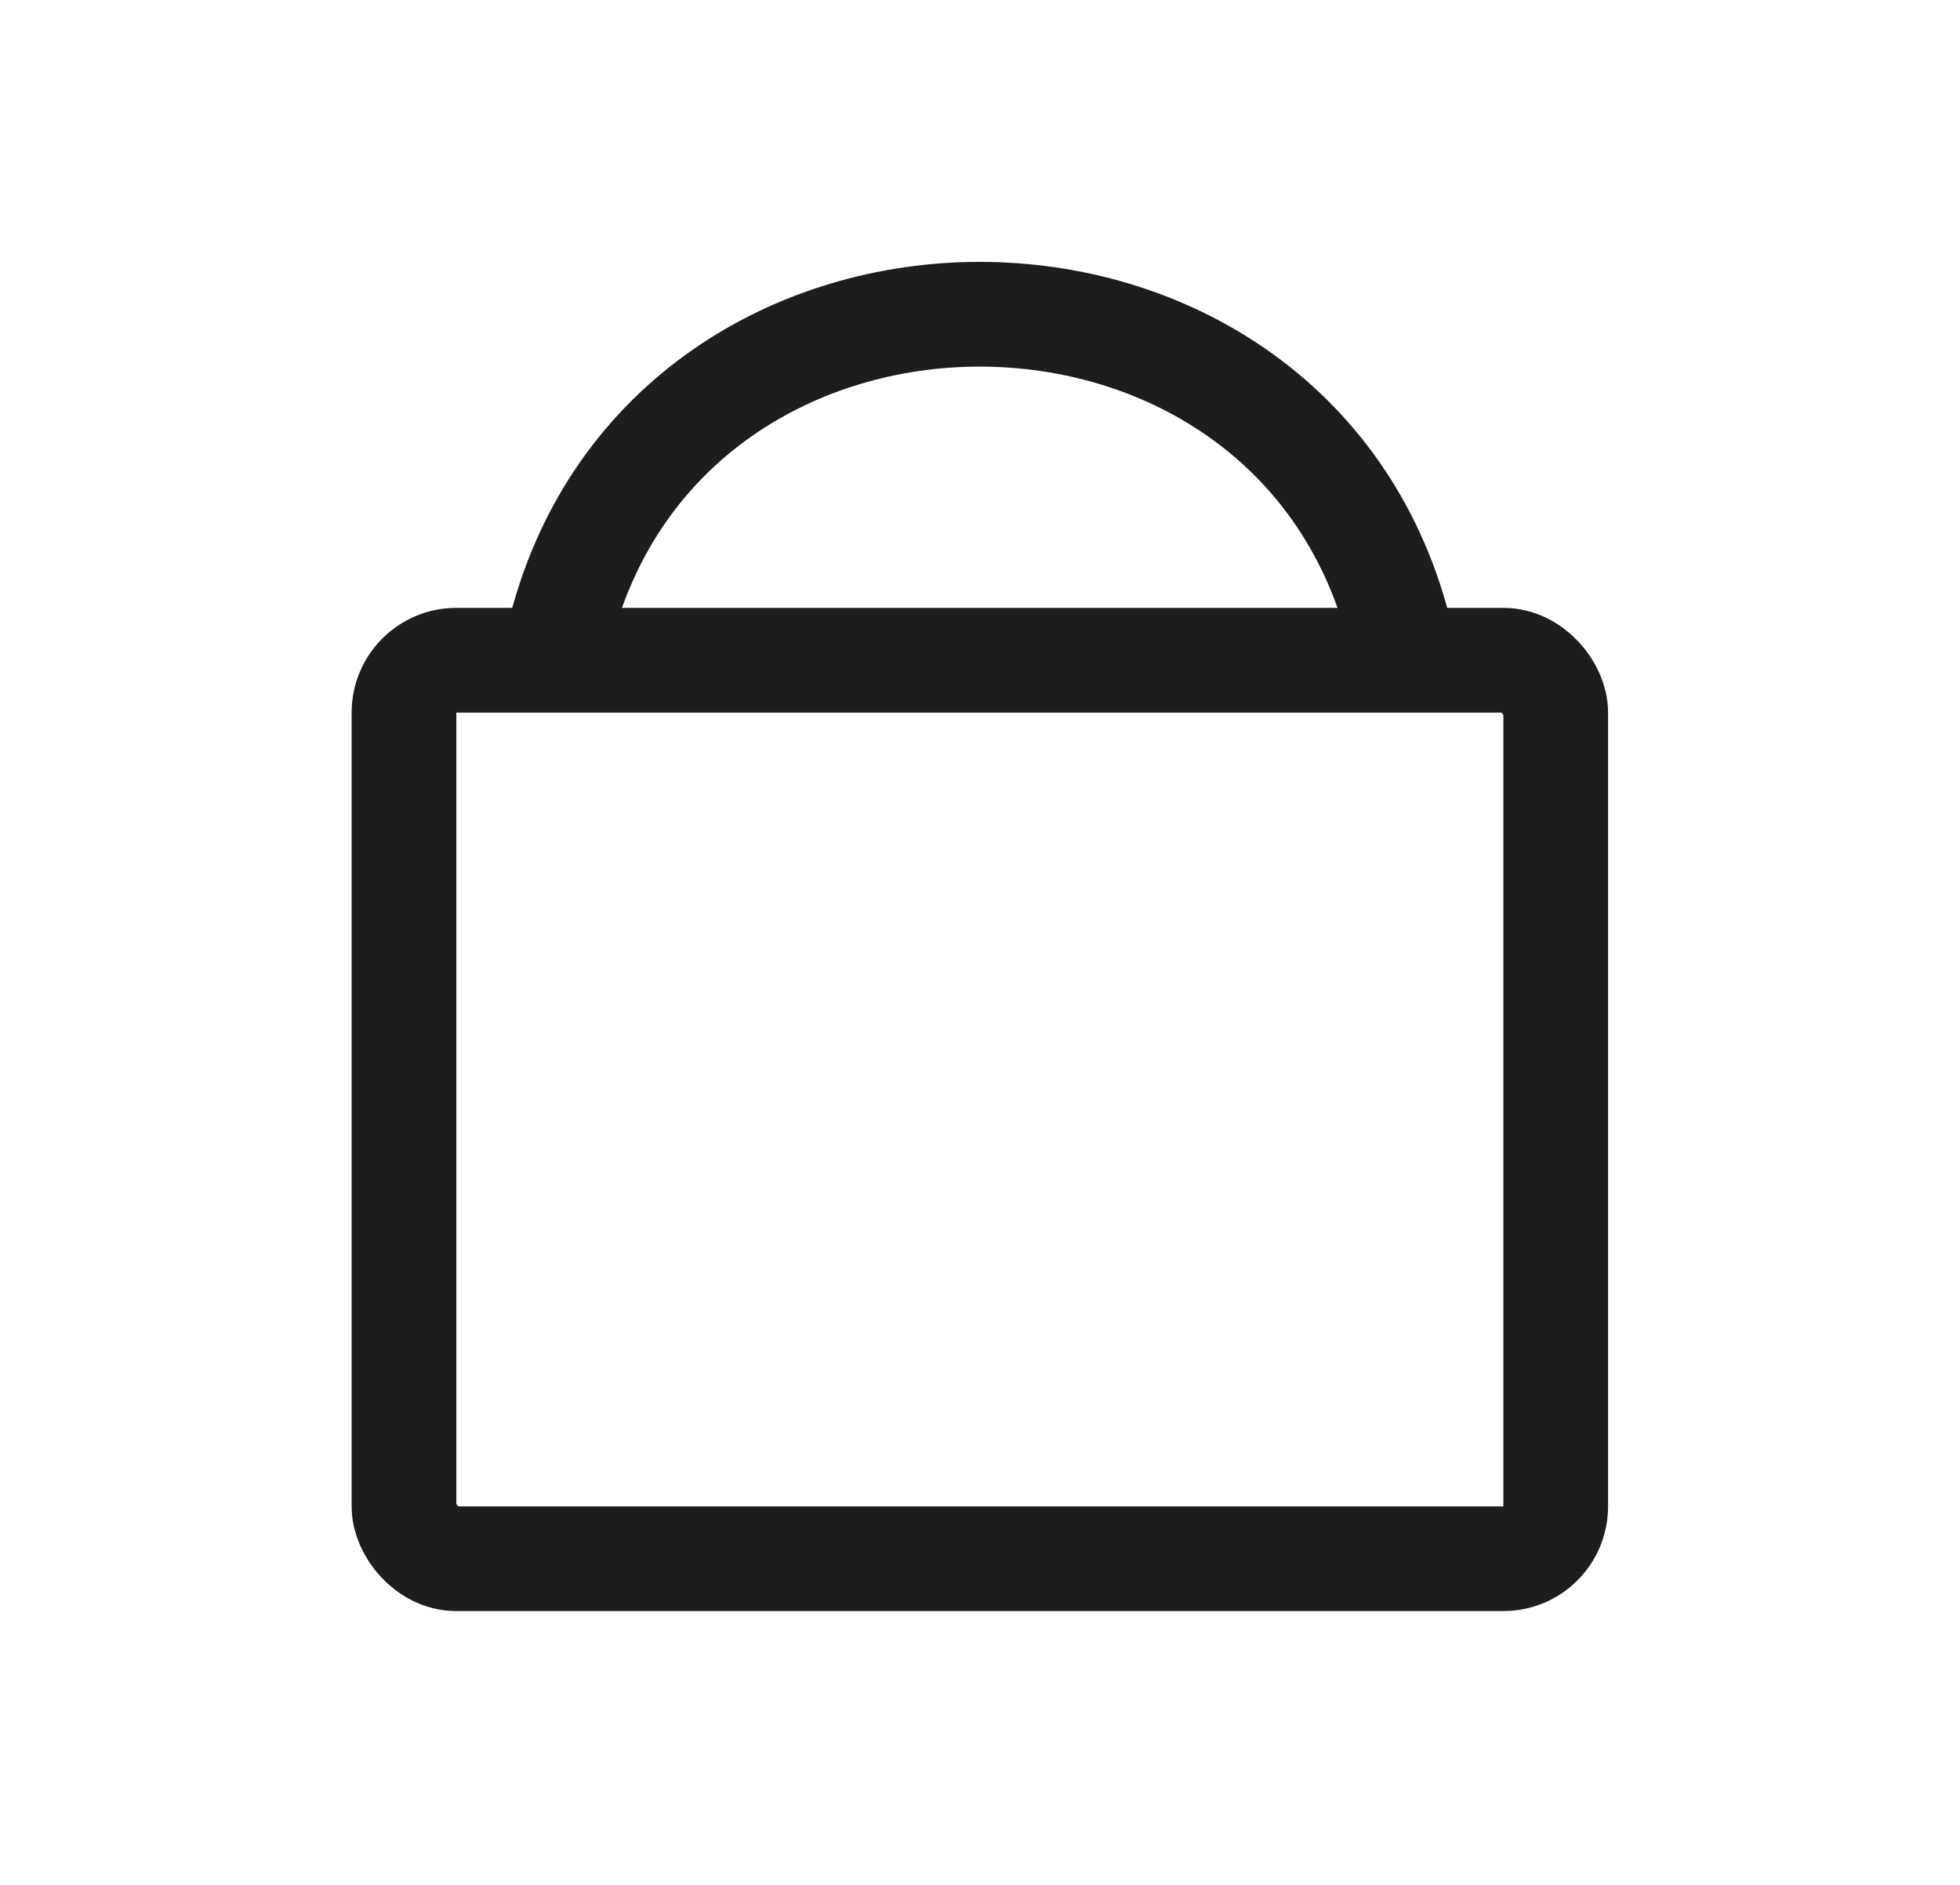
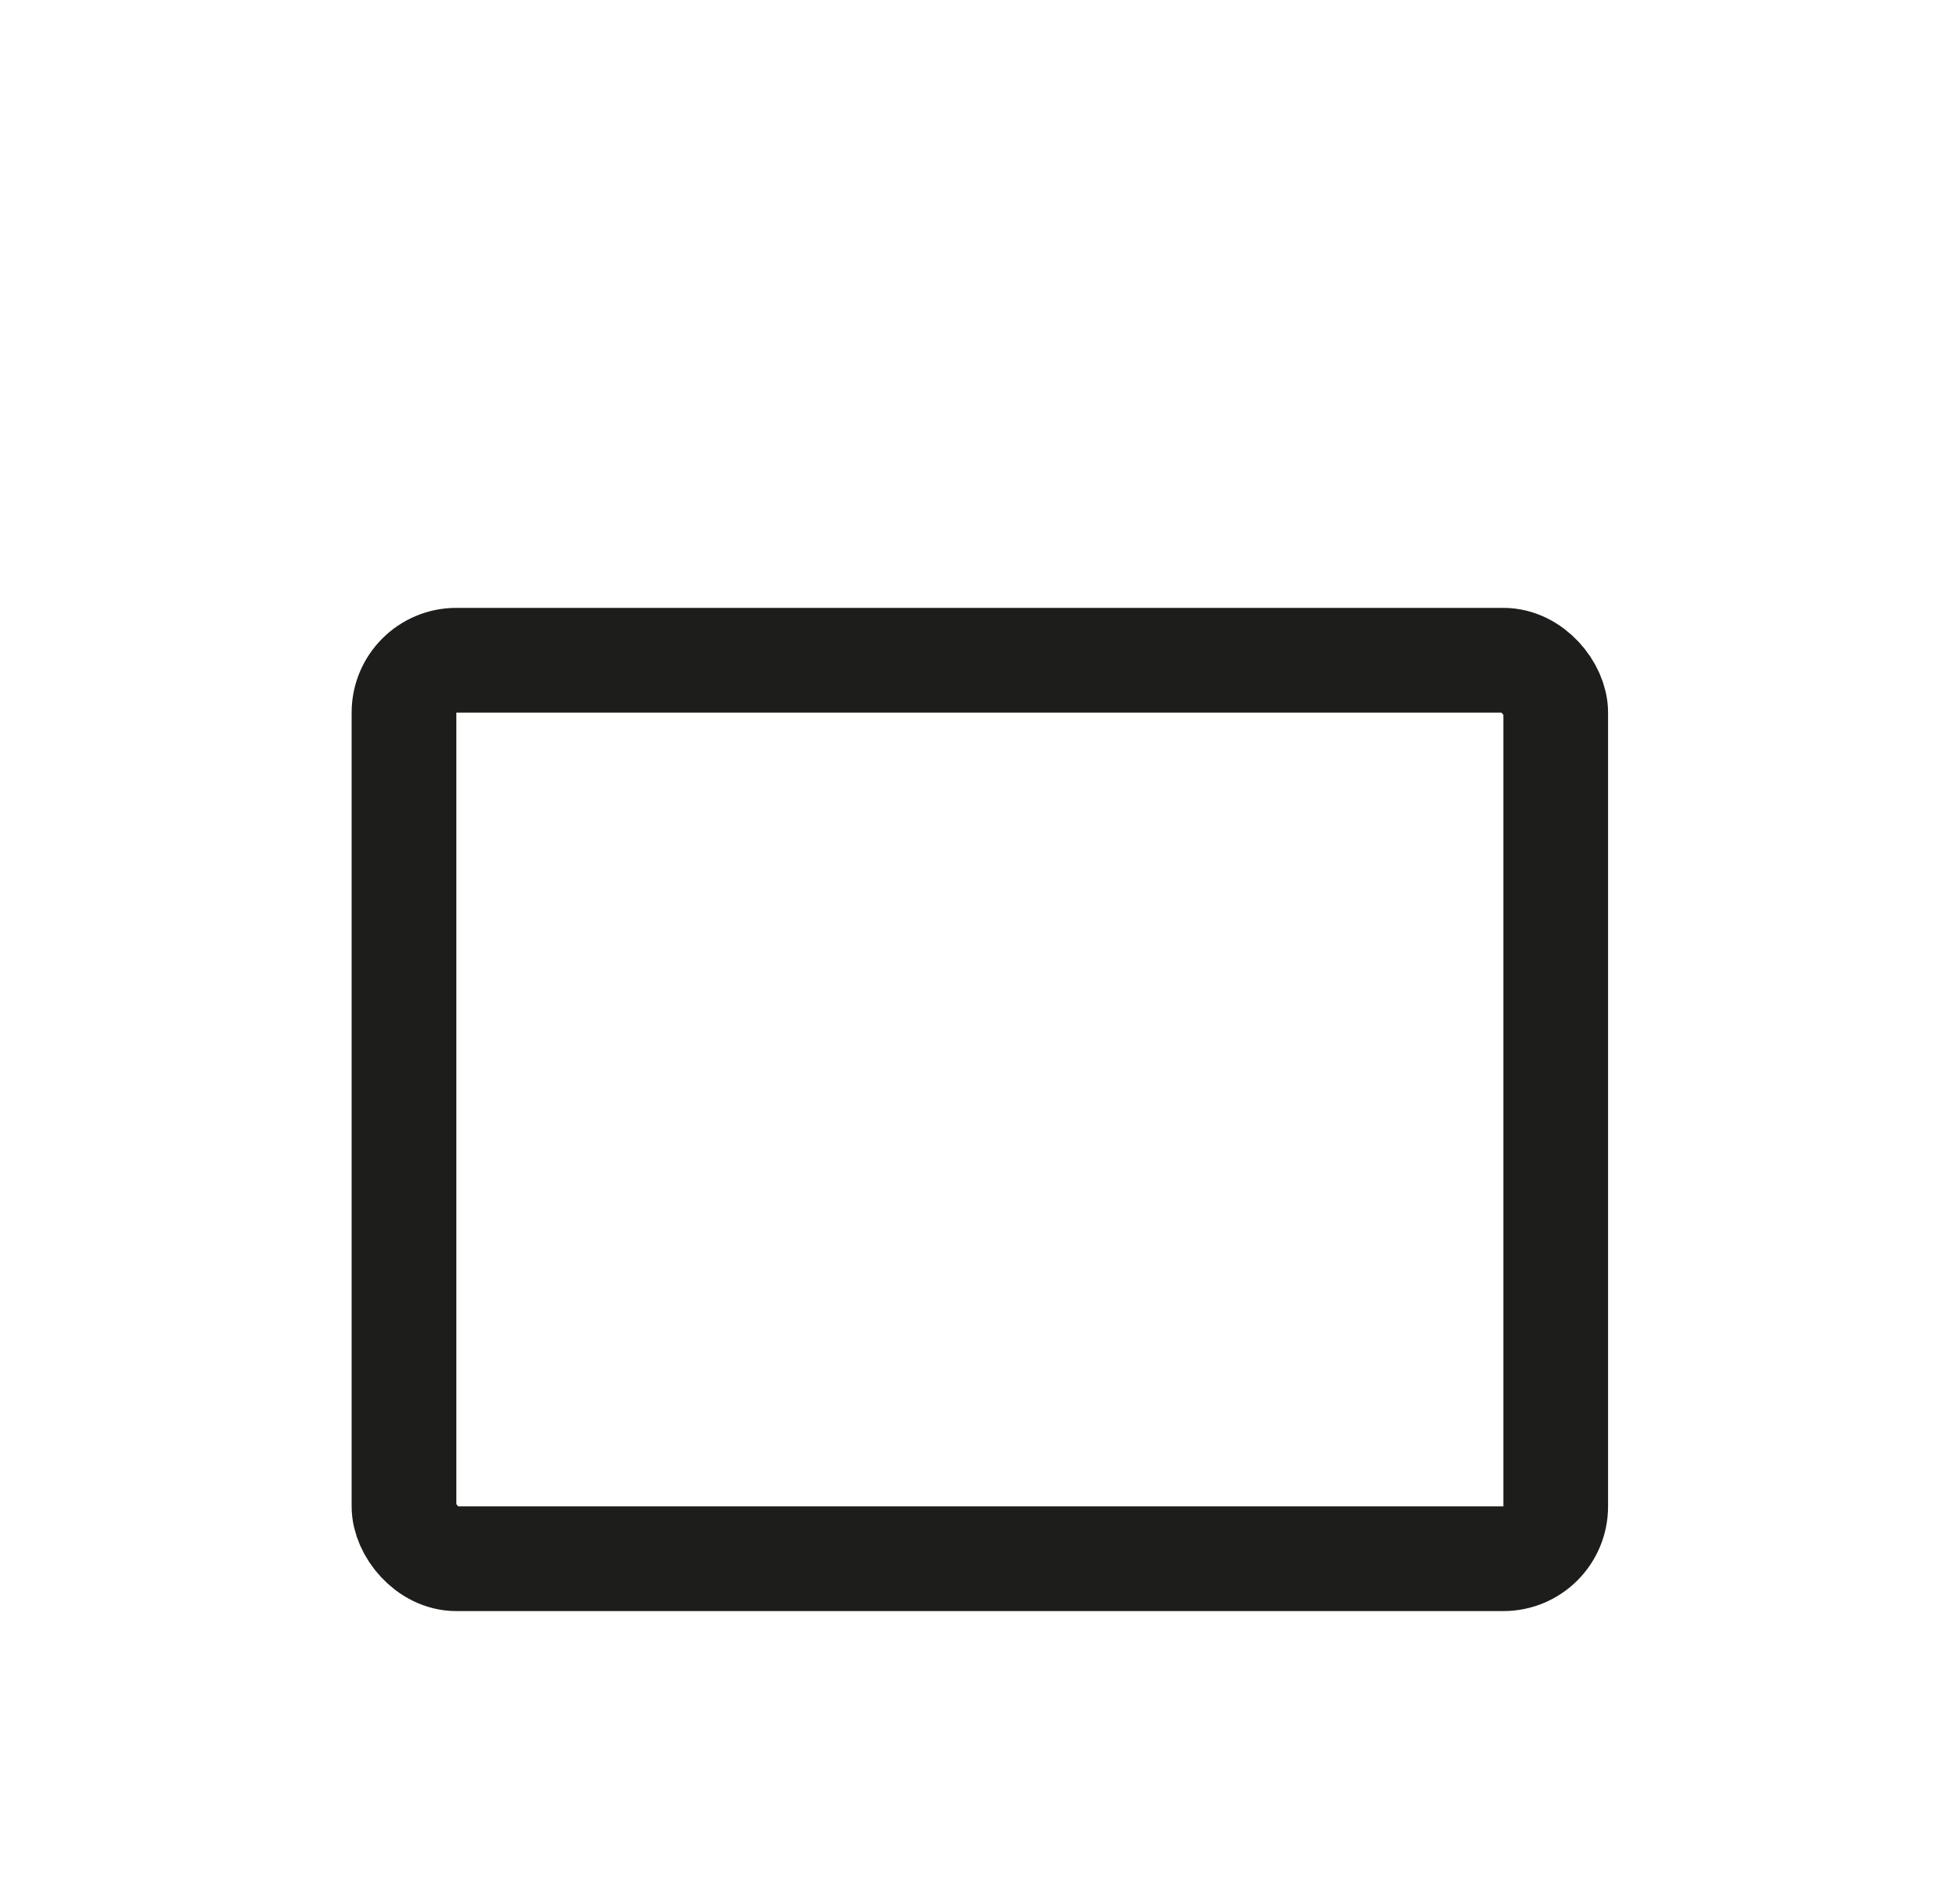
<svg xmlns="http://www.w3.org/2000/svg" width="26" height="25" viewBox="0 0 26 25" fill="none">
  <rect x="5.359" y="8.757" width="15.278" height="11.917" rx="0.694" stroke="#1D1D1B" stroke-width="1.389" />
-   <path d="M7.441 8.335C8.887 2.779 17.107 2.779 18.552 8.335" stroke="#1D1D1B" stroke-width="1.389" />
</svg>